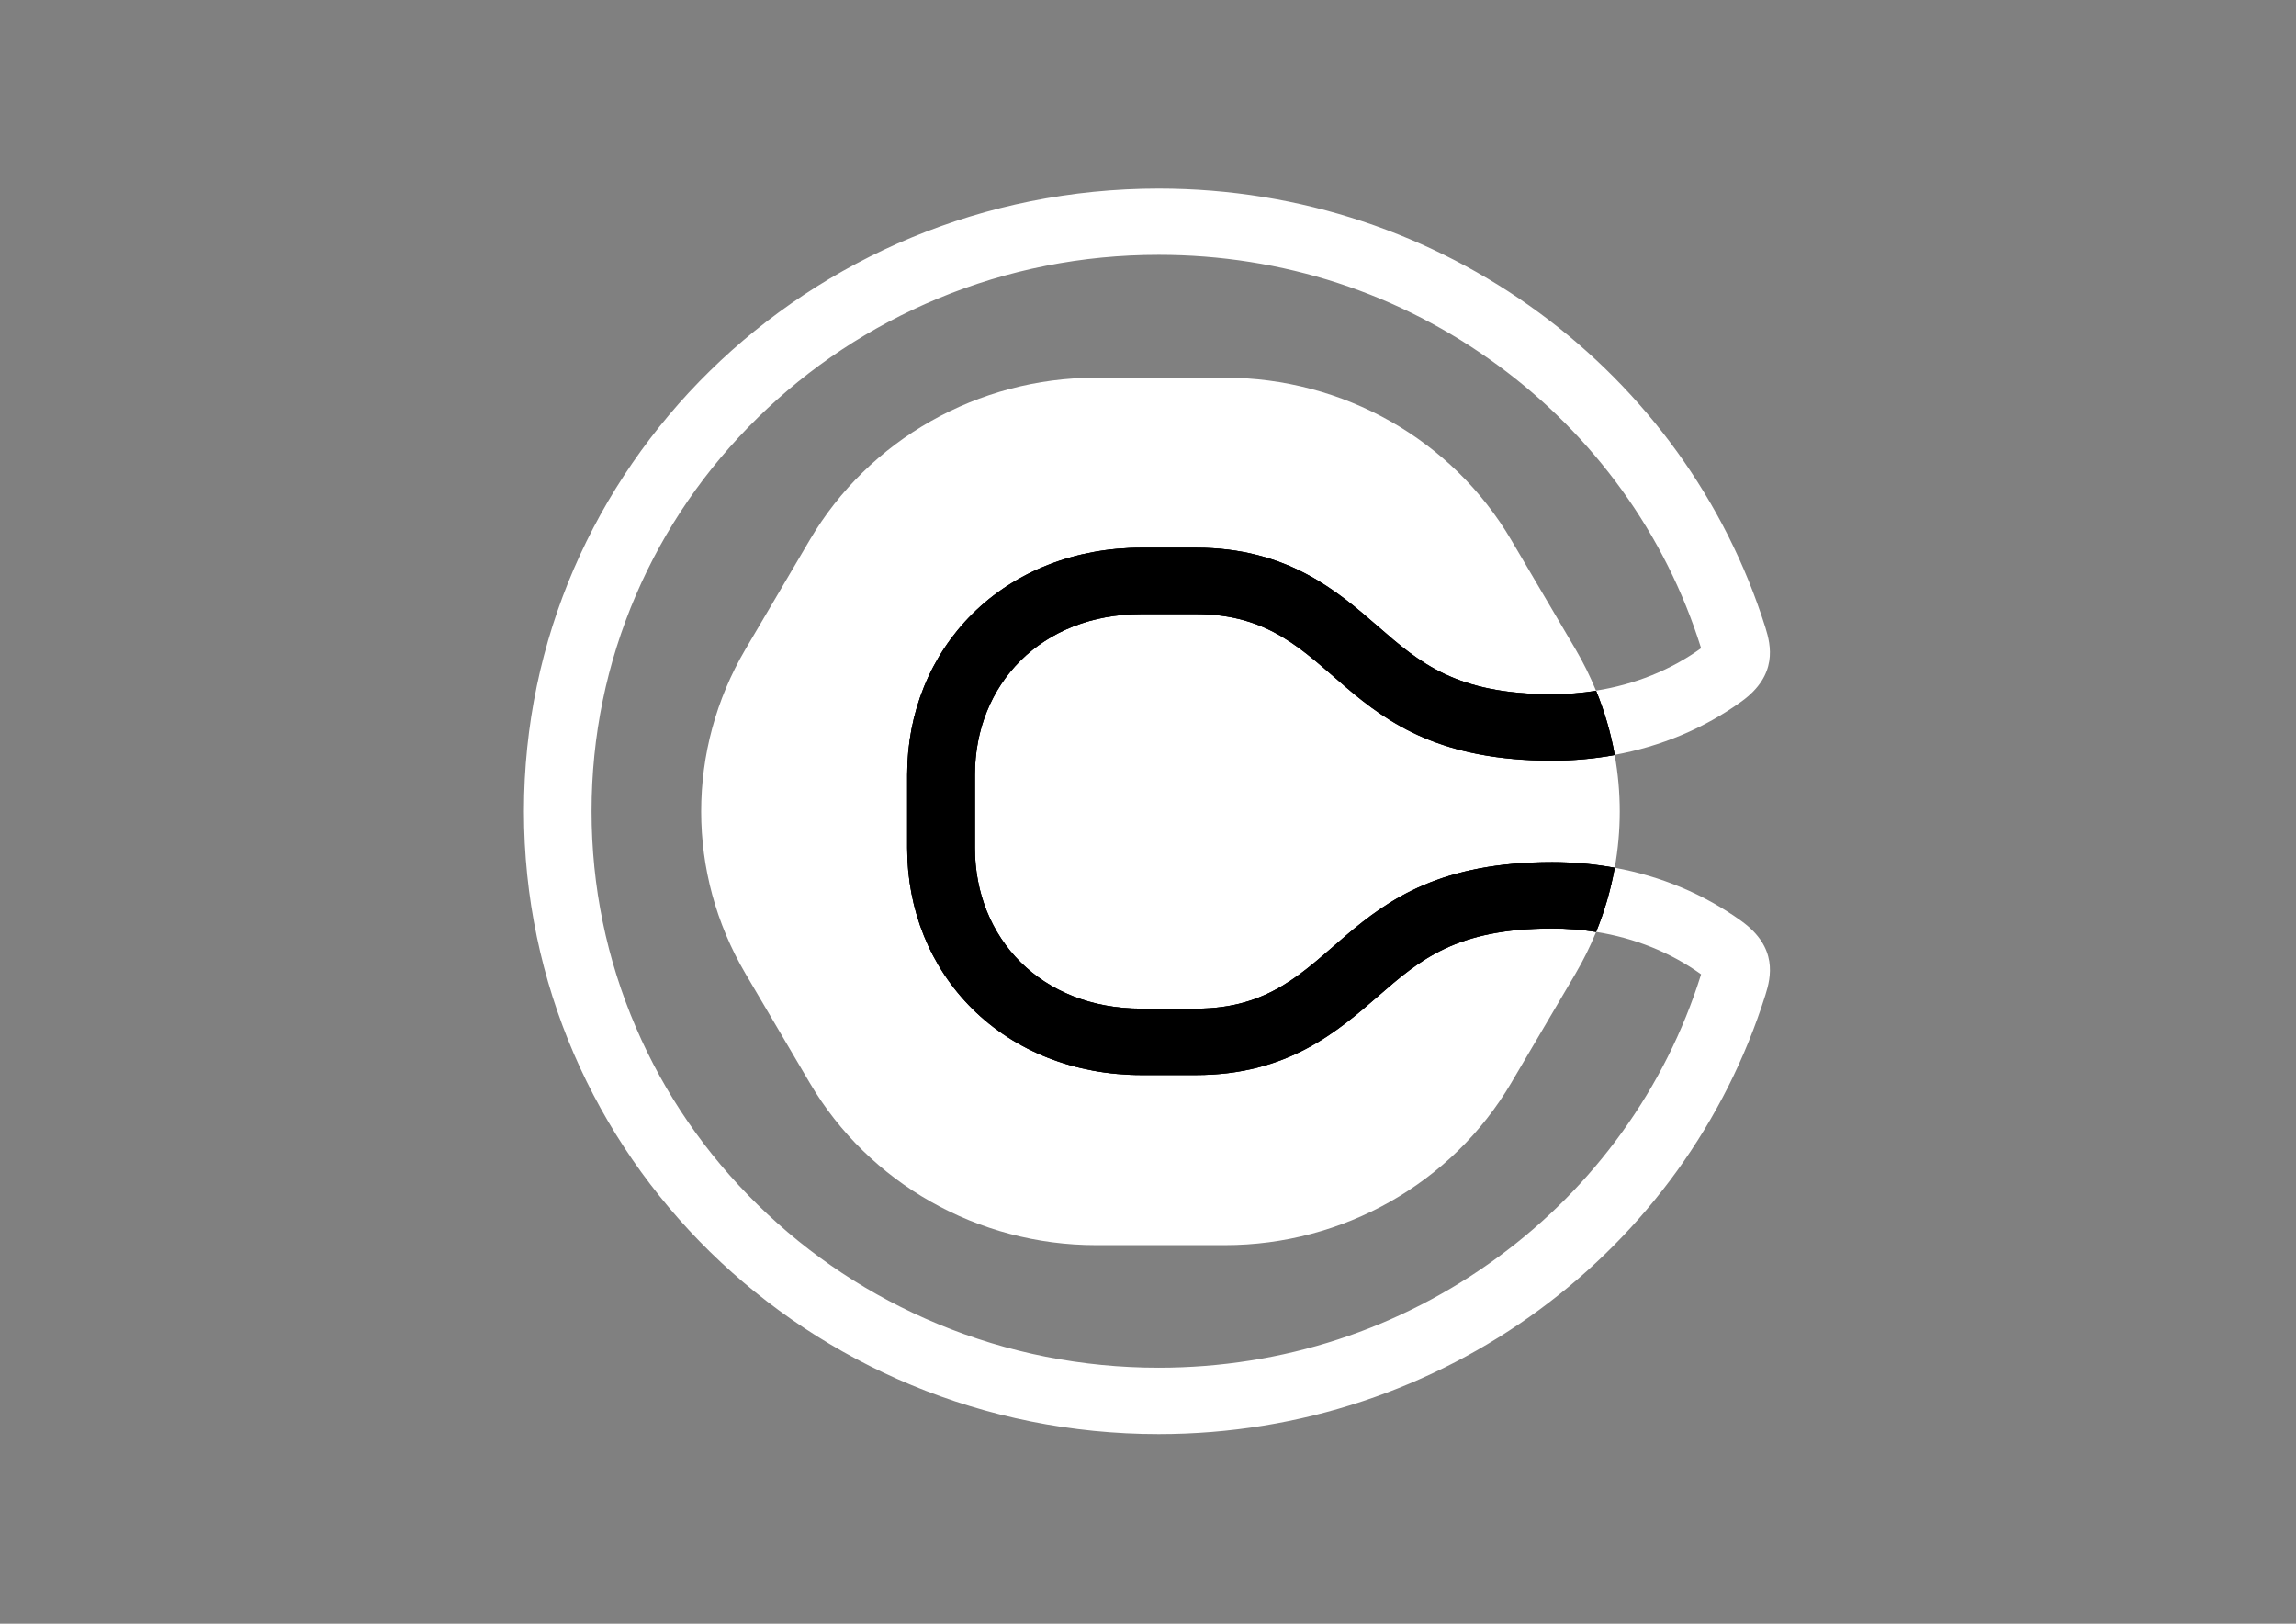
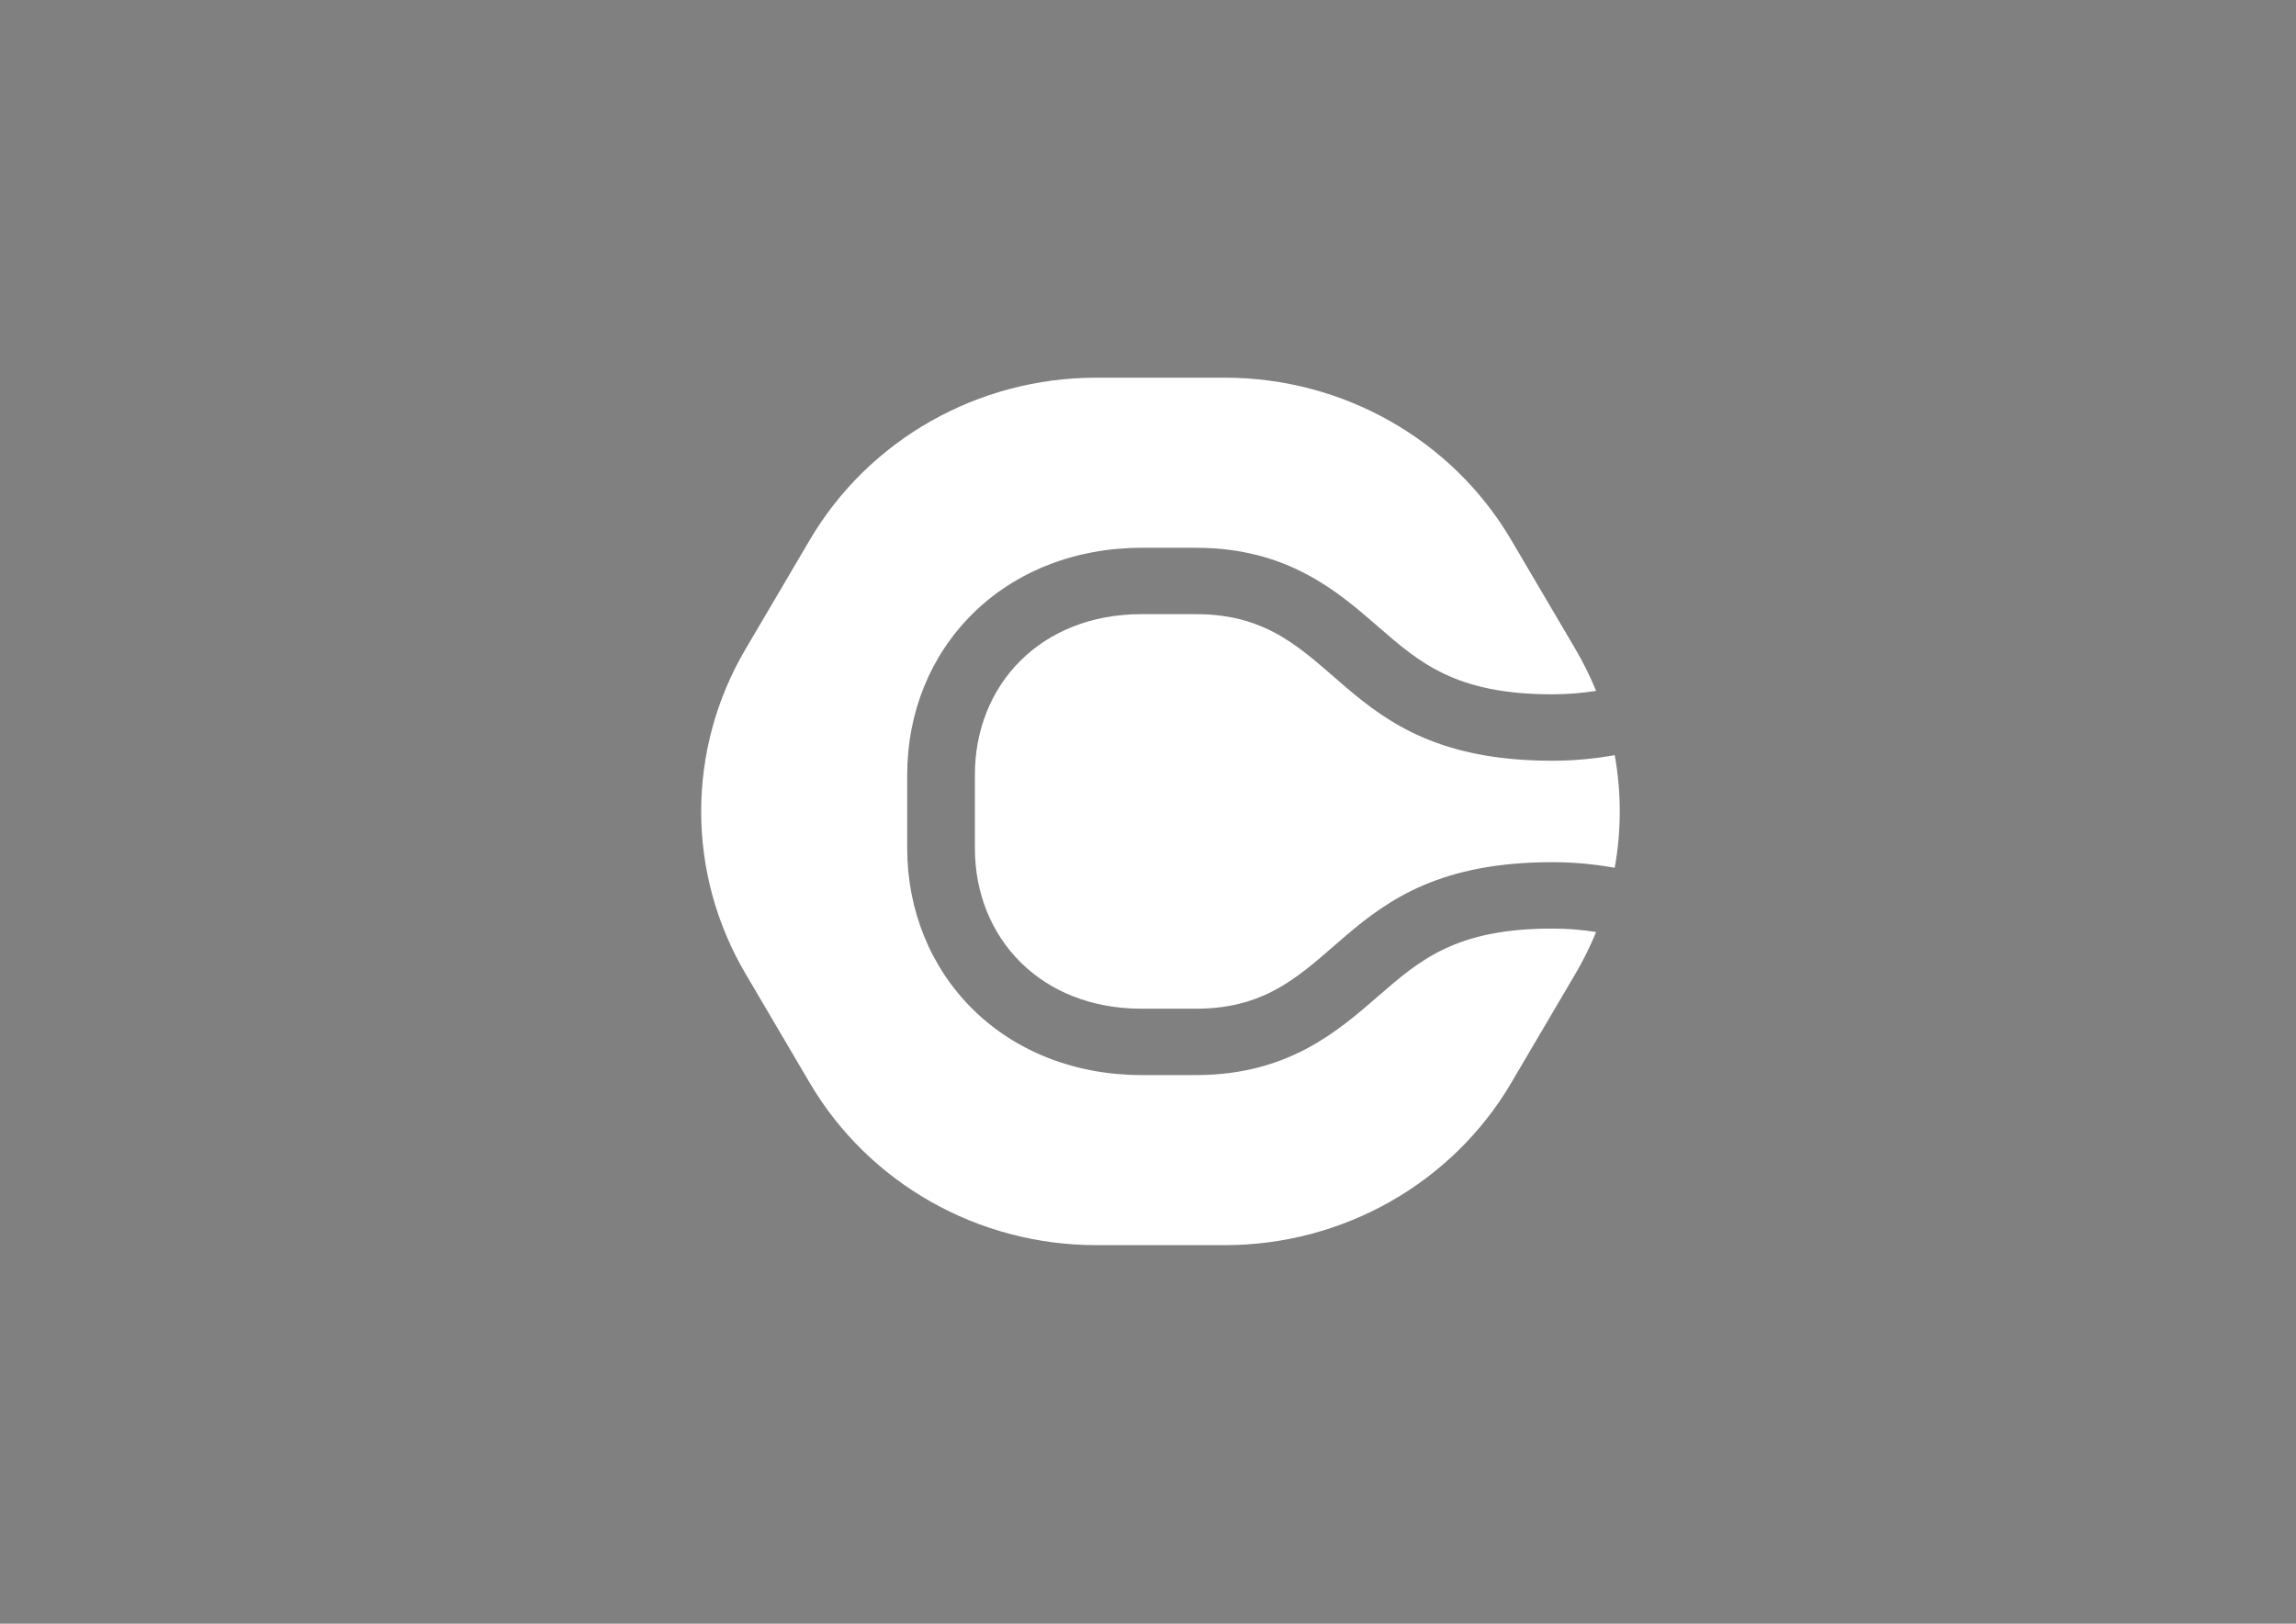
<svg xmlns="http://www.w3.org/2000/svg" version="1.1" id="katman_1" x="0px" y="0px" viewBox="0 0 841.89 595.28" style="enable-background:new 0 0 841.89 595.28;" xml:space="preserve">
  <rect x="0" y="0" width="841.89" height="595.28" fill="#808080" stroke="none" />
  <style type="text/css">
	.st0{fill:#ffffff;}
	.st1{fill:#000000;}
</style>
  <path class="st0" d="M505.27,365.28c-14.79,12.86-33.19,28.86-66.71,28.86h-20.01c-24.22,0-46.25-8.62-62.01-24.28  c-15.39-15.3-23.89-36.22-23.89-58.94v-26.87c0-22.72,8.48-43.66,23.89-58.94c15.77-15.66,37.79-24.28,62.01-24.28h20.01  c33.51,0,51.92,16,66.71,28.86c15.34,13.34,28.59,24.86,63.89,24.86c5.48,0,10.86-0.43,16.09-1.26c-0.04-0.11-0.08-0.2-0.12-0.3  c-2.1-5.1-4.57-10.12-7.42-14.96l-23.6-40.1c-21.65-36.8-61.68-59.46-104.98-59.46h-47.21c-43.3,0-83.33,22.67-104.98,59.46  l-23.6,40.1c-21.65,36.8-21.65,82.12,0,118.91l23.6,40.1c21.65,36.8,61.68,59.45,104.98,59.45h47.21  c43.3,0,83.33-22.67,104.98-59.45l23.6-40.1c2.85-4.85,5.32-9.85,7.42-14.95c0.04-0.11,0.08-0.2,0.12-0.3  c-5.23-0.83-10.59-1.26-16.09-1.26C533.87,340.42,520.61,351.94,505.27,365.28z" />
  <path class="st0" d="M438.57,225.16h-20.01c-36.86,0-61.09,25.83-61.09,58.89v26.87c0,33.06,24.22,58.89,61.09,58.89h20.01  c53.71,0,49.49-53.72,130.59-53.72c7.77,0,15.45,0.7,22.92,2.06c2.46-13.66,2.46-27.64,0-41.31c-7.48,1.36-15.15,2.06-22.92,2.06  C488.06,278.89,492.28,225.16,438.57,225.16z" />
-   <path class="st0" d="M638.66,337.76c-13.85-10.02-29.74-16.56-46.59-19.64c-0.03,0.13-0.04,0.26-0.07,0.39  c-1.44,7.87-3.69,15.62-6.77,23.14c14.22,2.26,27.32,7.5,38.52,15.55c-0.04,0.12-0.07,0.24-0.11,0.37  c-6.46,20.57-16.2,39.96-28.93,57.6c-12.58,17.42-27.79,32.76-45.22,45.57c-36.18,26.62-79.27,40.68-124.63,40.68  c-28.08,0-55.31-5.39-80.94-16.02c-24.75-10.27-46.99-24.98-66.11-43.73c-19.11-18.75-34.1-40.56-44.57-64.85  c-10.83-25.14-16.33-51.85-16.33-79.4c0-27.55,5.5-54.26,16.33-79.4c10.47-24.28,25.46-46.1,44.57-64.85  c19.11-18.75,41.35-33.45,66.11-43.73c25.62-10.63,52.85-16.02,80.94-16.02c45.36,0,88.45,14.06,124.63,40.68  c17.43,12.82,32.63,28.15,45.22,45.57c12.73,17.65,22.47,37.04,28.93,57.6c0.04,0.13,0.08,0.25,0.11,0.37  c-11.19,8.04-24.3,13.3-38.52,15.55c3.08,7.53,5.34,15.3,6.77,23.17c0.03,0.13,0.04,0.25,0.07,0.38  c16.85-3.08,32.73-9.62,46.59-19.64c13.28-9.64,10.71-20.53,8.69-26.99C618.08,136.9,529.55,69.12,424.87,69.12  c-128.55,0-232.75,102.22-232.75,228.32c0,126.1,104.21,228.32,232.75,228.32c104.68,0,193.21-67.79,222.48-161.05  C649.38,358.29,651.96,347.41,638.66,337.76z" />
-   <path class="st1" d="M585.25,253.26c-5.23,0.83-10.59,1.26-16.09,1.26c-35.29,0-48.55-11.52-63.89-24.86  c-14.79-12.86-33.19-28.86-66.71-28.86h-20.01c-24.22,0-46.25,8.62-62.01,24.28c-15.39,15.3-23.89,36.22-23.89,58.94v26.87  c0,22.72,8.48,43.66,23.89,58.94c15.77,15.66,37.79,24.28,62.01,24.28h20.01c33.51,0,51.92-16.01,66.71-28.86  c15.34-13.34,28.59-24.86,63.89-24.86c5.48,0,10.86,0.43,16.09,1.26c3.08-7.52,5.32-15.28,6.77-23.14c0.03-0.13,0.04-0.26,0.07-0.39  c-7.48-1.36-15.15-2.06-22.92-2.06c-81.1,0-76.88,53.72-130.59,53.72h-20.01c-36.86,0-61.09-25.83-61.09-58.89v-26.87  c0-33.06,24.22-58.89,61.09-58.89h20.01c53.71,0,49.5,53.72,130.59,53.72c7.77,0,15.45-0.7,22.92-2.06  c-0.03-0.13-0.04-0.25-0.07-0.38C590.59,268.56,588.33,260.8,585.25,253.26z" />
-   <path class="st1" d="M585.25,253.26c-5.23,0.83-10.59,1.26-16.09,1.26c-35.29,0-48.55-11.52-63.89-24.86  c-14.79-12.86-33.19-28.86-66.71-28.86h-20.01c-24.22,0-46.25,8.62-62.01,24.28c-15.39,15.3-23.89,36.22-23.89,58.94v26.87  c0,22.72,8.48,43.66,23.89,58.94c15.77,15.66,37.79,24.28,62.01,24.28h20.01c33.51,0,51.92-16.01,66.71-28.86  c15.34-13.34,28.59-24.86,63.89-24.86c5.48,0,10.86,0.43,16.09,1.26c3.08-7.52,5.32-15.28,6.77-23.14c0.03-0.13,0.04-0.26,0.07-0.39  c-7.48-1.36-15.15-2.06-22.92-2.06c-81.1,0-76.88,53.72-130.59,53.72h-20.01c-36.86,0-61.09-25.83-61.09-58.89v-26.87  c0-33.06,24.22-58.89,61.09-58.89h20.01c53.71,0,49.5,53.72,130.59,53.72c7.77,0,15.45-0.7,22.92-2.06  c-0.03-0.13-0.04-0.25-0.07-0.38C590.59,268.56,588.33,260.8,585.25,253.26z" />
</svg>